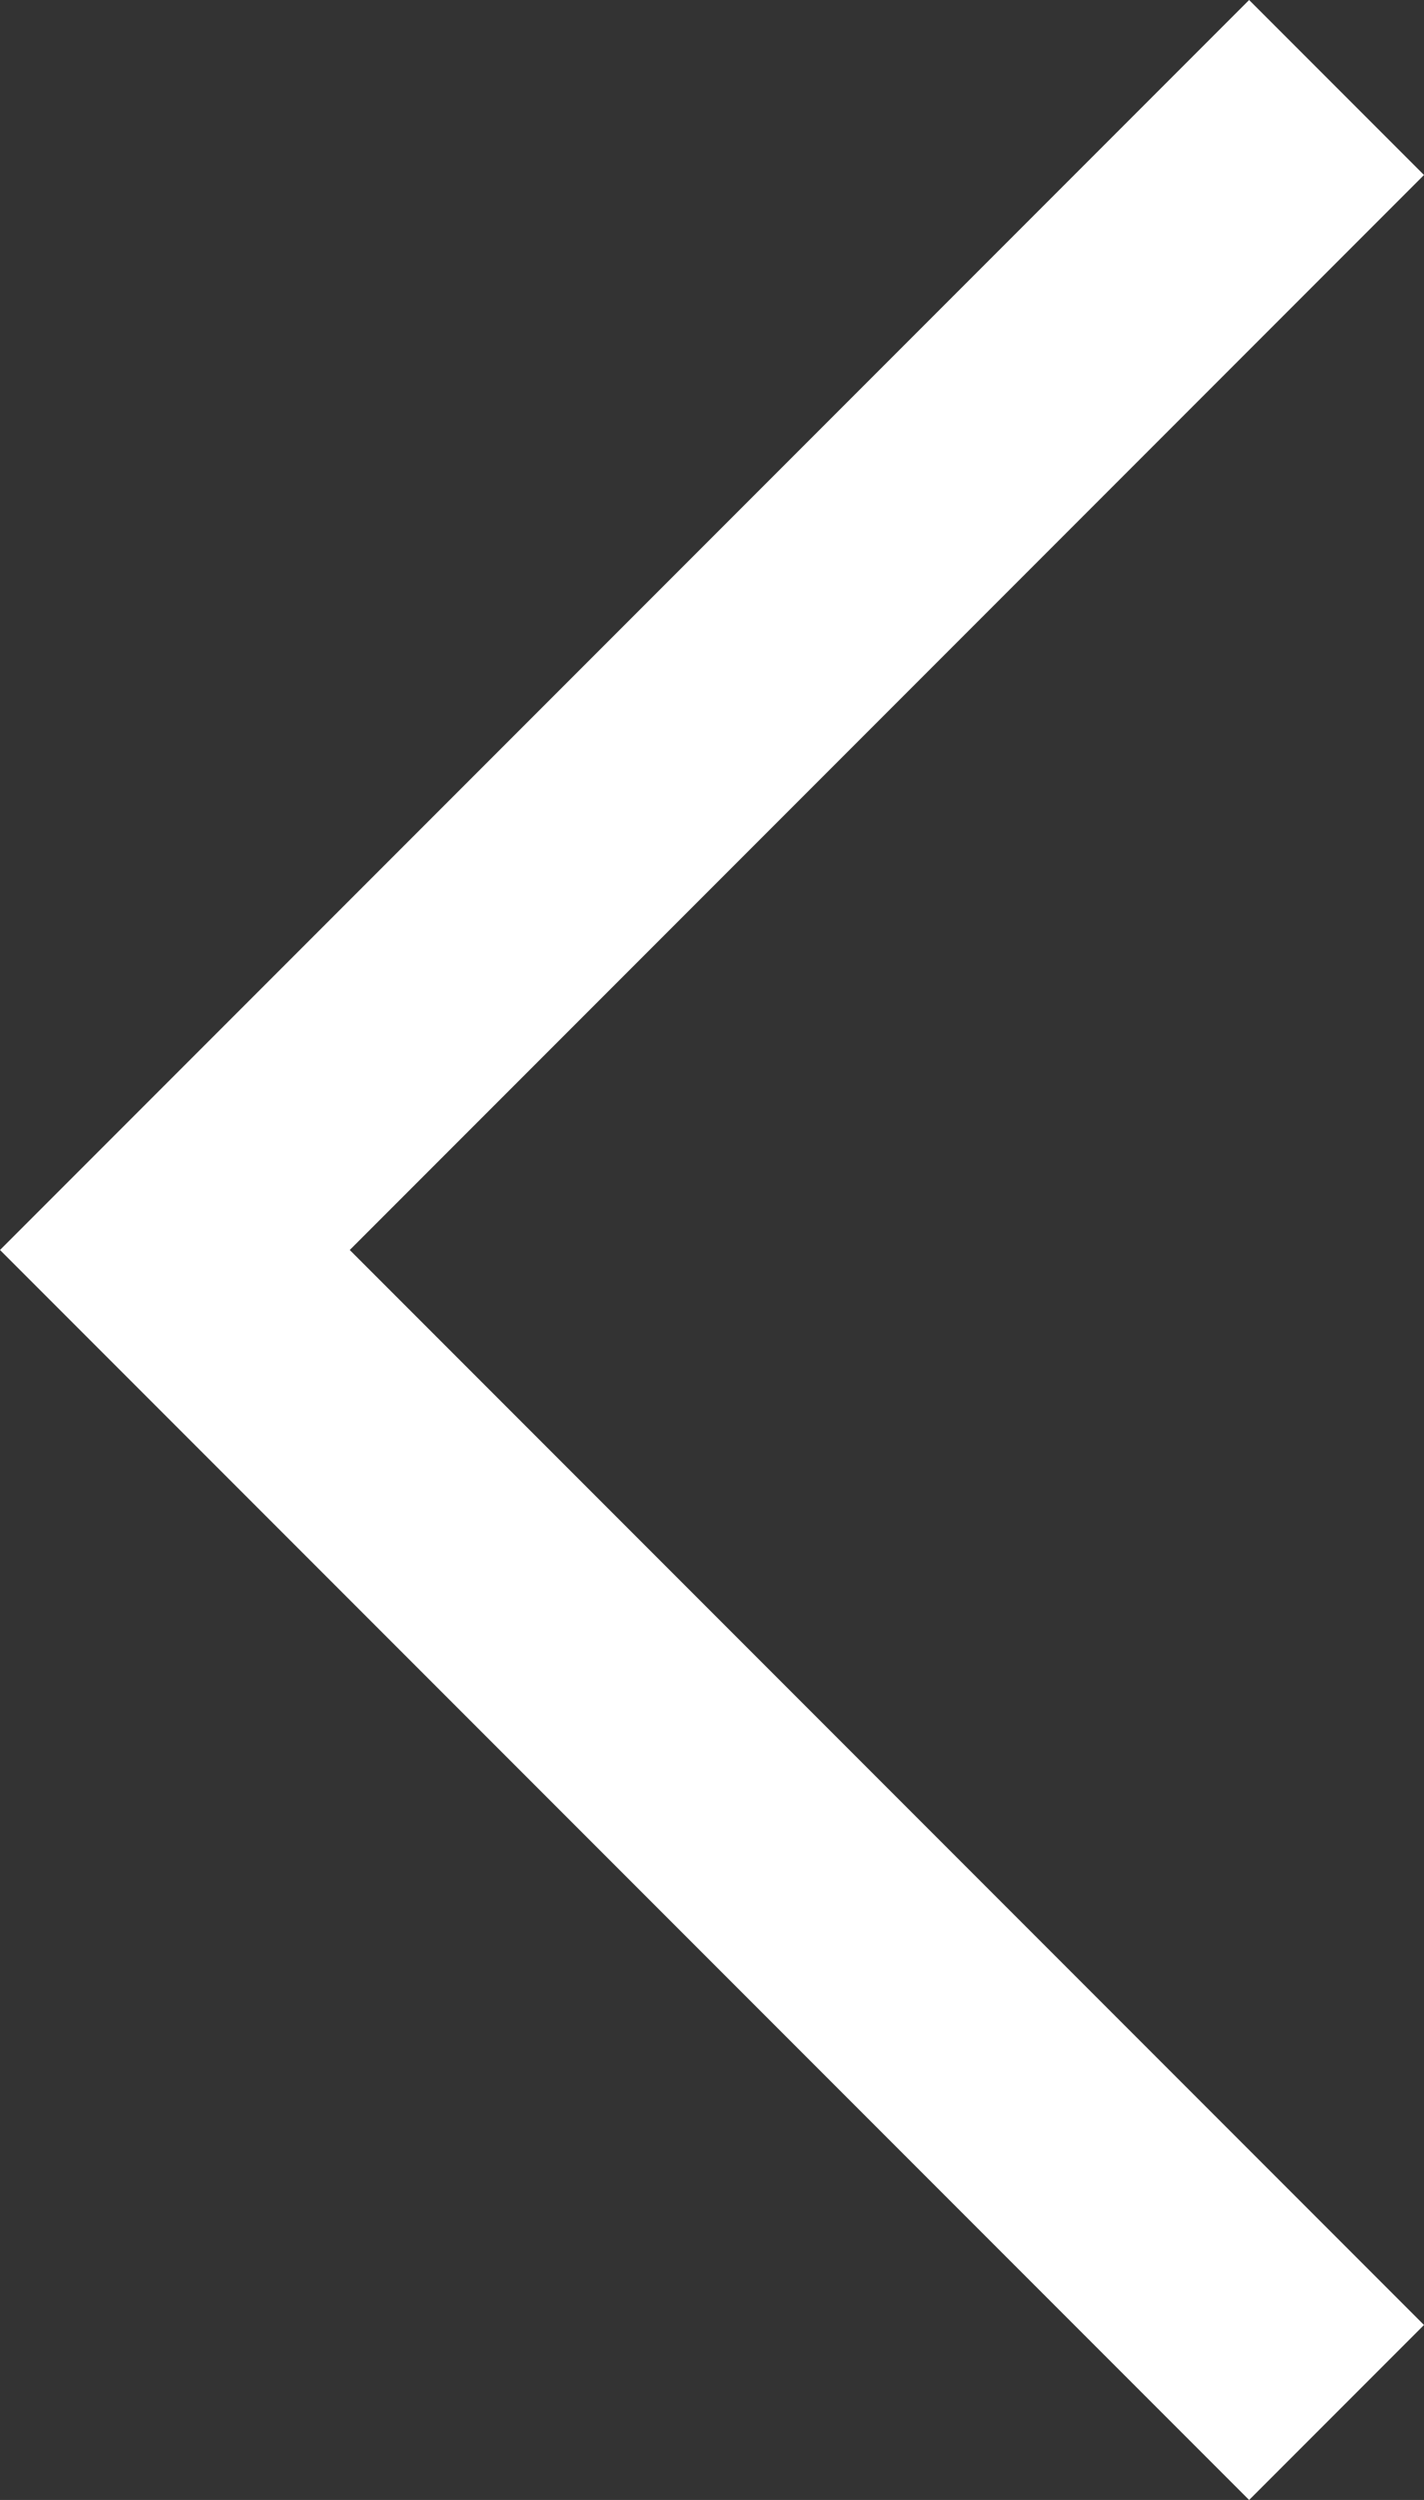
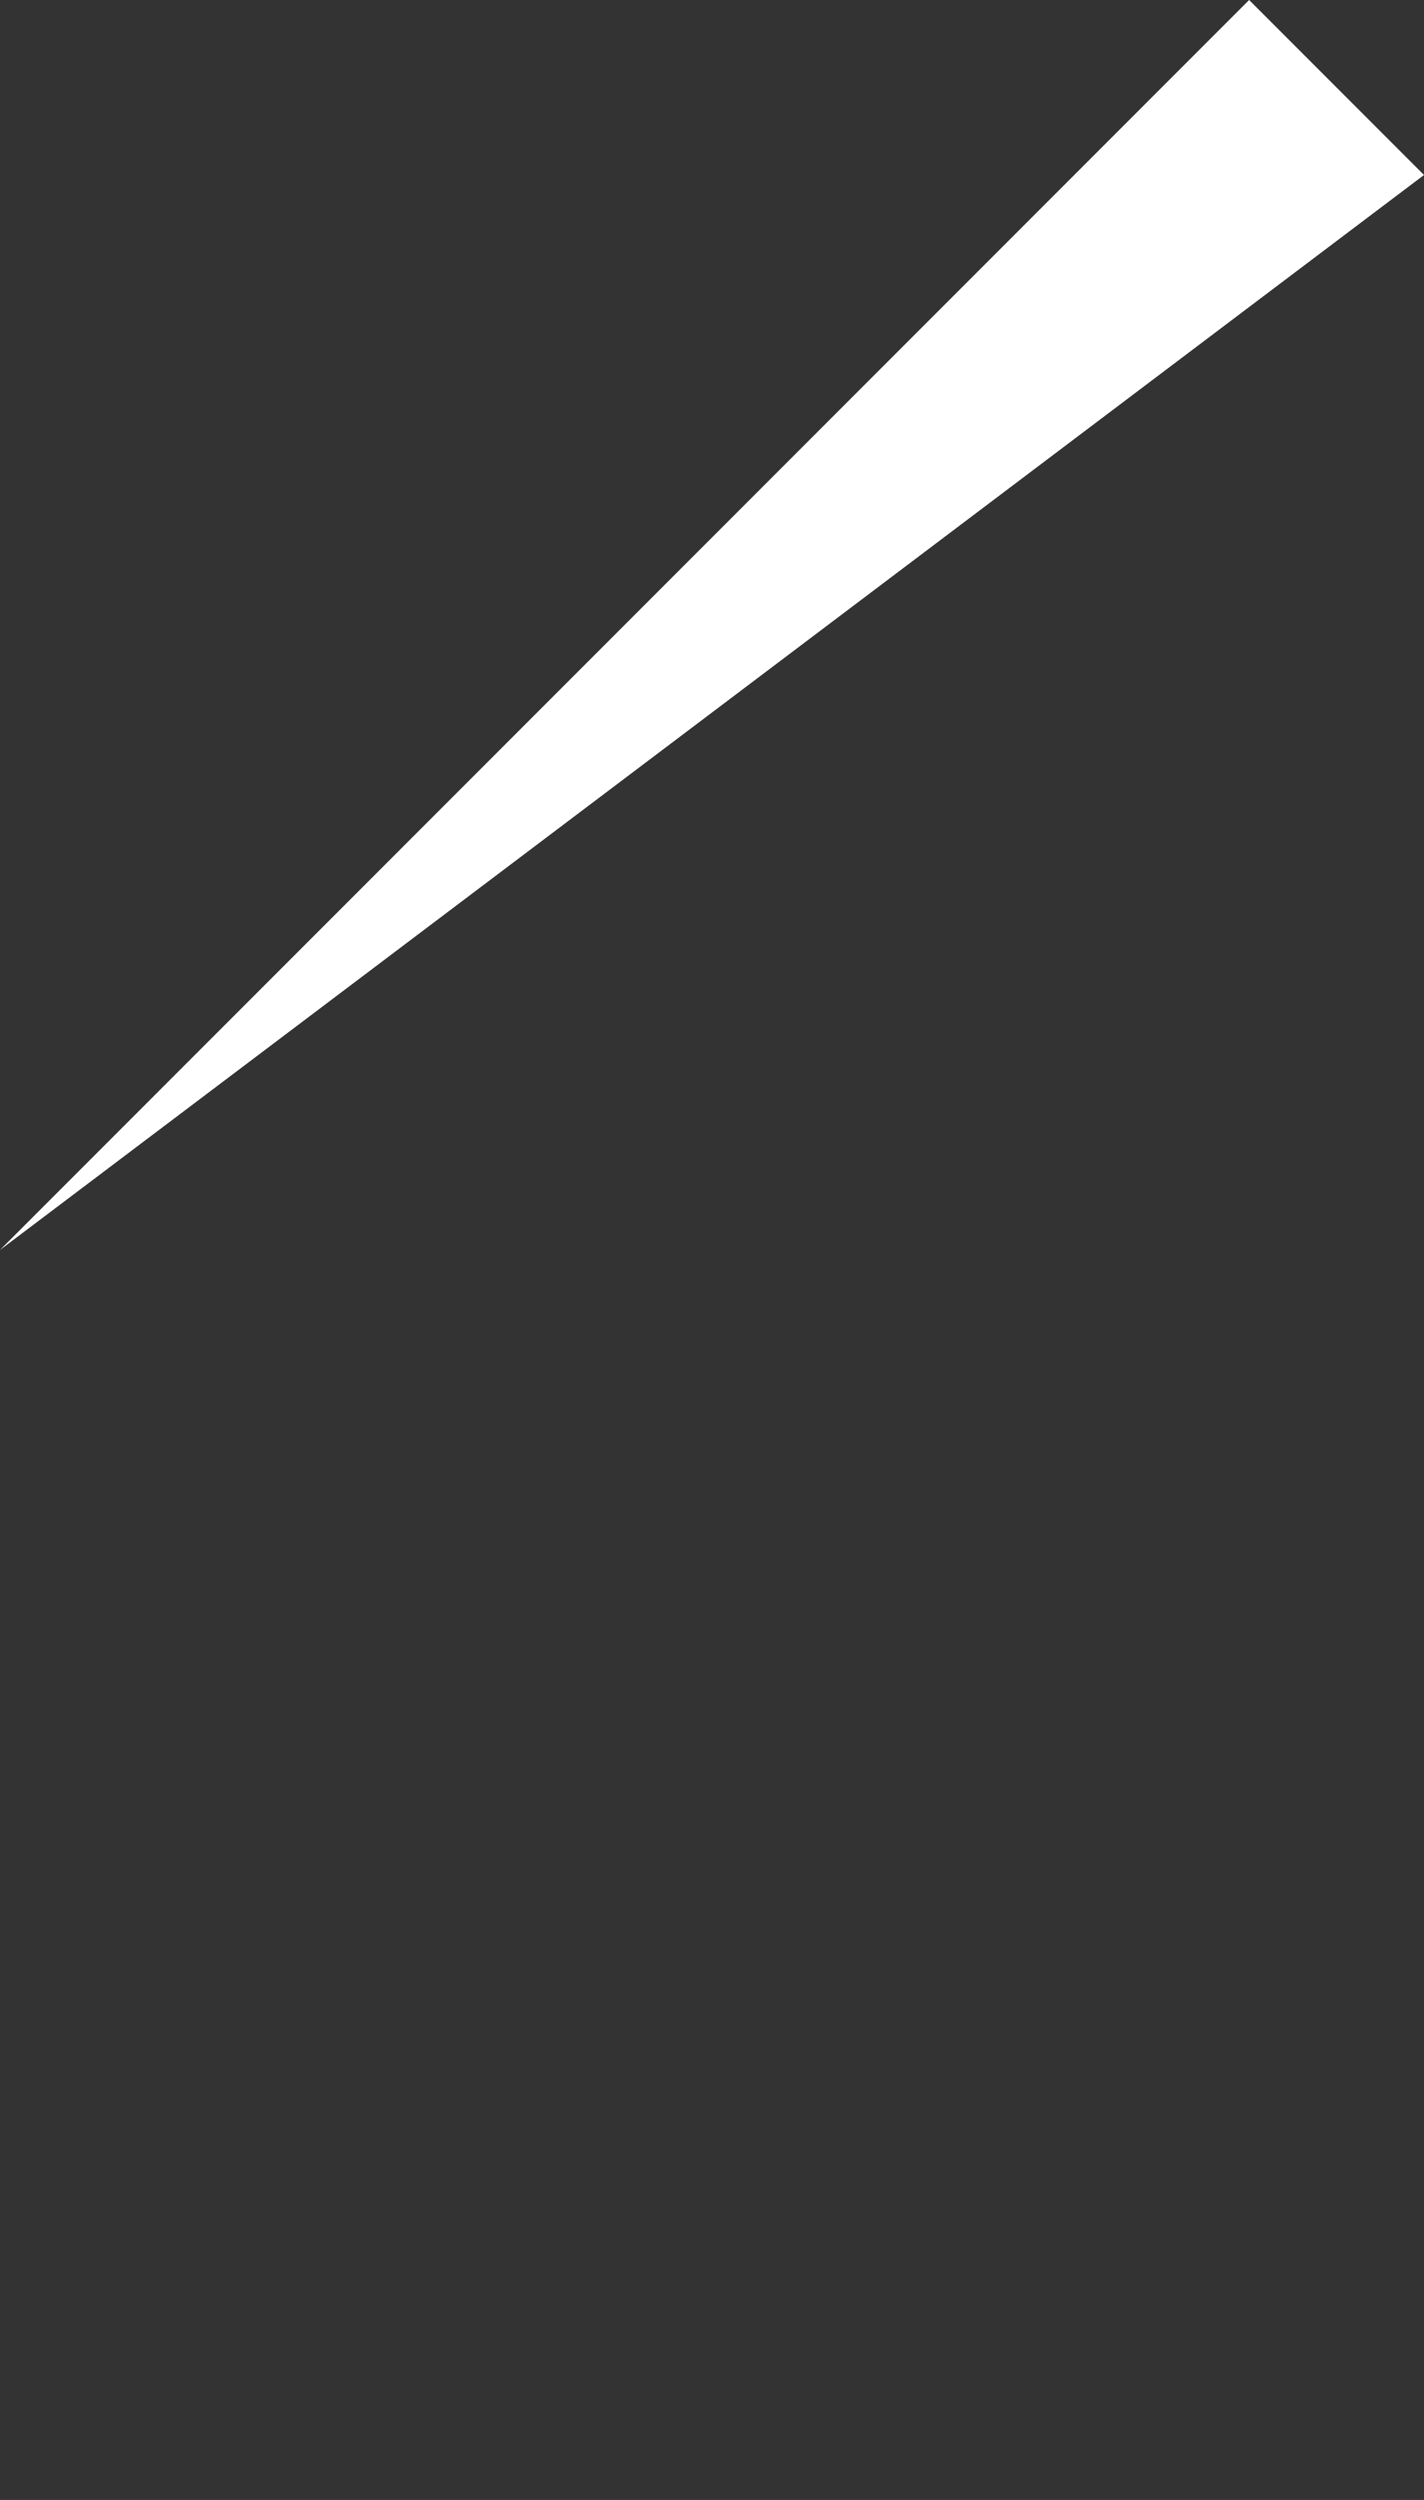
<svg xmlns="http://www.w3.org/2000/svg" width="12.825" height="22.5" viewBox="0 0 12.825 22.5">
  <rect x="0" y="0" width="12.825" height="22.5" fill="#333333" stroke="none" />
-   <path d="M24.75,18,13.5,29.25l-1.575-1.575L21.6,18,11.925,8.325,13.5,6.75Z" transform="translate(24.75 29.25) rotate(180)" fill="#fff" />
+   <path d="M24.75,18,13.5,29.25l-1.575-1.575Z" transform="translate(24.75 29.25) rotate(180)" fill="#fff" />
</svg>